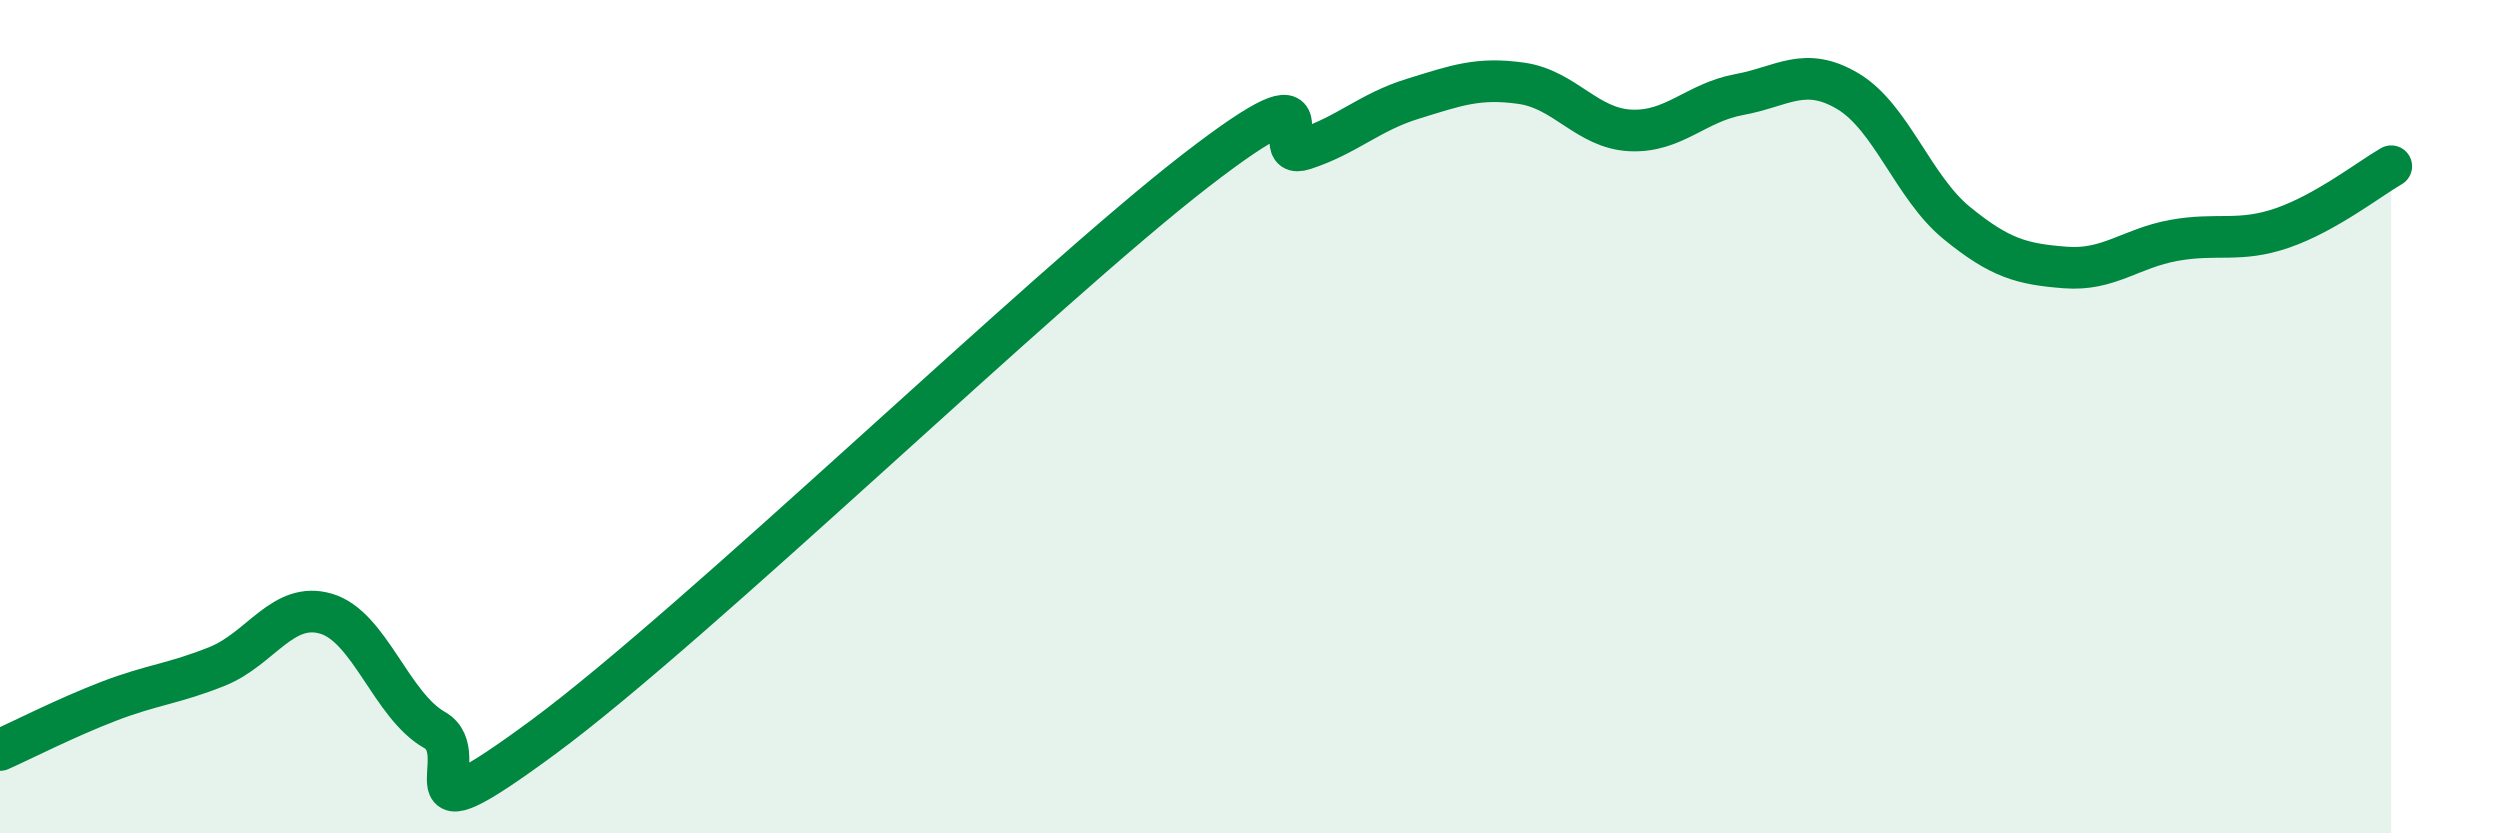
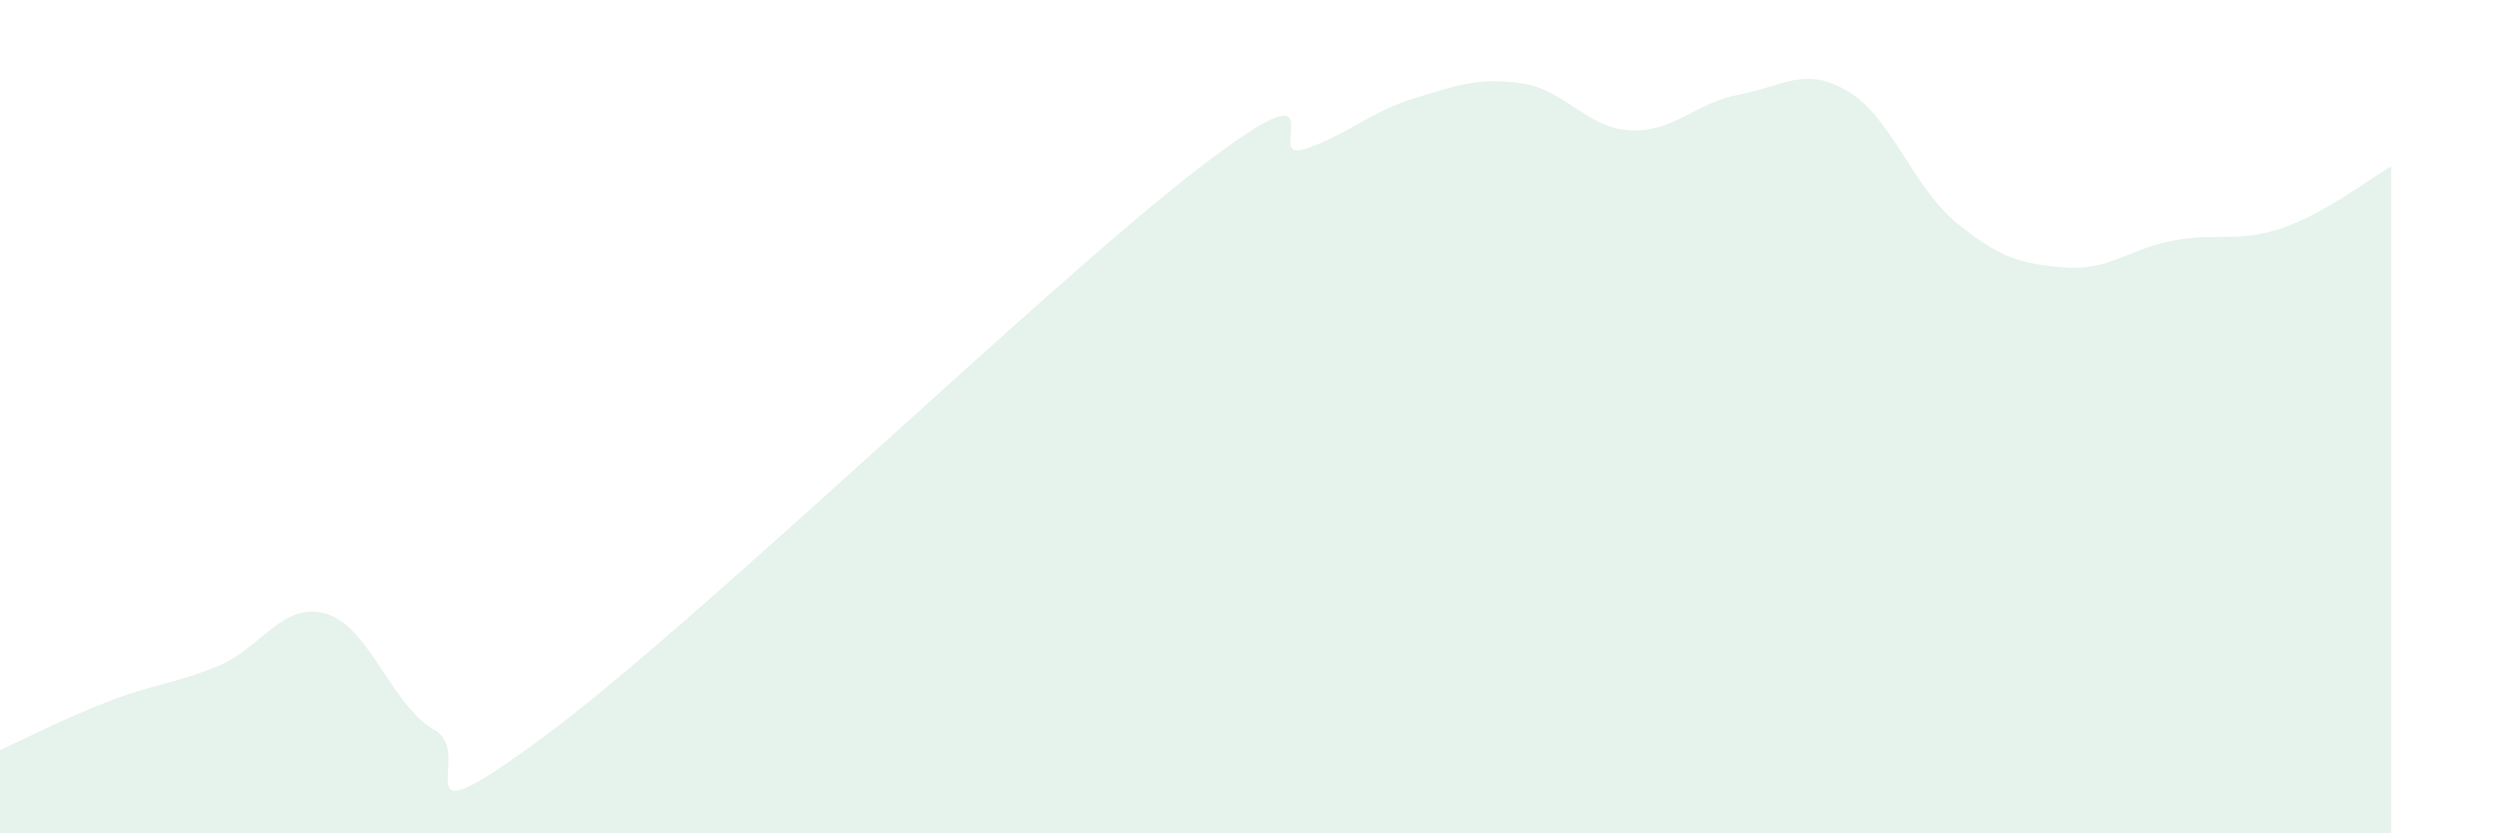
<svg xmlns="http://www.w3.org/2000/svg" width="60" height="20" viewBox="0 0 60 20">
  <path d="M 0,18 C 0.52,17.77 1.57,17.23 2.61,16.83 C 3.65,16.43 4.18,16.41 5.22,15.99 C 6.26,15.57 6.79,14.42 7.83,14.73 C 8.87,15.04 9.39,16.93 10.43,17.52 C 11.47,18.11 9.39,20.38 13.04,17.69 C 16.69,15 25.05,6.91 28.7,4.09 C 32.35,1.27 30.26,3.92 31.3,3.58 C 32.34,3.24 32.87,2.69 33.91,2.37 C 34.95,2.05 35.48,1.85 36.52,2 C 37.56,2.15 38.09,3.08 39.13,3.13 C 40.17,3.18 40.7,2.46 41.74,2.27 C 42.78,2.08 43.31,1.57 44.35,2.19 C 45.39,2.81 45.92,4.5 46.96,5.35 C 48,6.2 48.53,6.34 49.57,6.42 C 50.61,6.5 51.13,5.96 52.17,5.77 C 53.21,5.58 53.74,5.83 54.78,5.47 C 55.82,5.11 56.87,4.29 57.39,3.99L57.39 20L0 20Z" fill="#008740" opacity="0.1" stroke-linecap="round" stroke-linejoin="round" />
-   <path d="M 0,18 C 0.52,17.77 1.57,17.23 2.61,16.83 C 3.65,16.43 4.18,16.41 5.22,15.99 C 6.26,15.57 6.79,14.42 7.83,14.73 C 8.87,15.04 9.39,16.93 10.43,17.52 C 11.47,18.11 9.39,20.38 13.04,17.69 C 16.69,15 25.05,6.91 28.7,4.09 C 32.35,1.27 30.26,3.92 31.3,3.58 C 32.34,3.24 32.87,2.69 33.91,2.37 C 34.95,2.05 35.48,1.85 36.52,2 C 37.56,2.15 38.09,3.08 39.13,3.13 C 40.17,3.18 40.7,2.46 41.74,2.27 C 42.78,2.08 43.31,1.57 44.35,2.19 C 45.39,2.81 45.92,4.5 46.96,5.35 C 48,6.2 48.53,6.34 49.57,6.42 C 50.61,6.5 51.13,5.96 52.17,5.77 C 53.21,5.58 53.74,5.83 54.78,5.47 C 55.82,5.11 56.87,4.29 57.39,3.99" stroke="#008740" stroke-width="1" fill="none" stroke-linecap="round" stroke-linejoin="round" />
</svg>